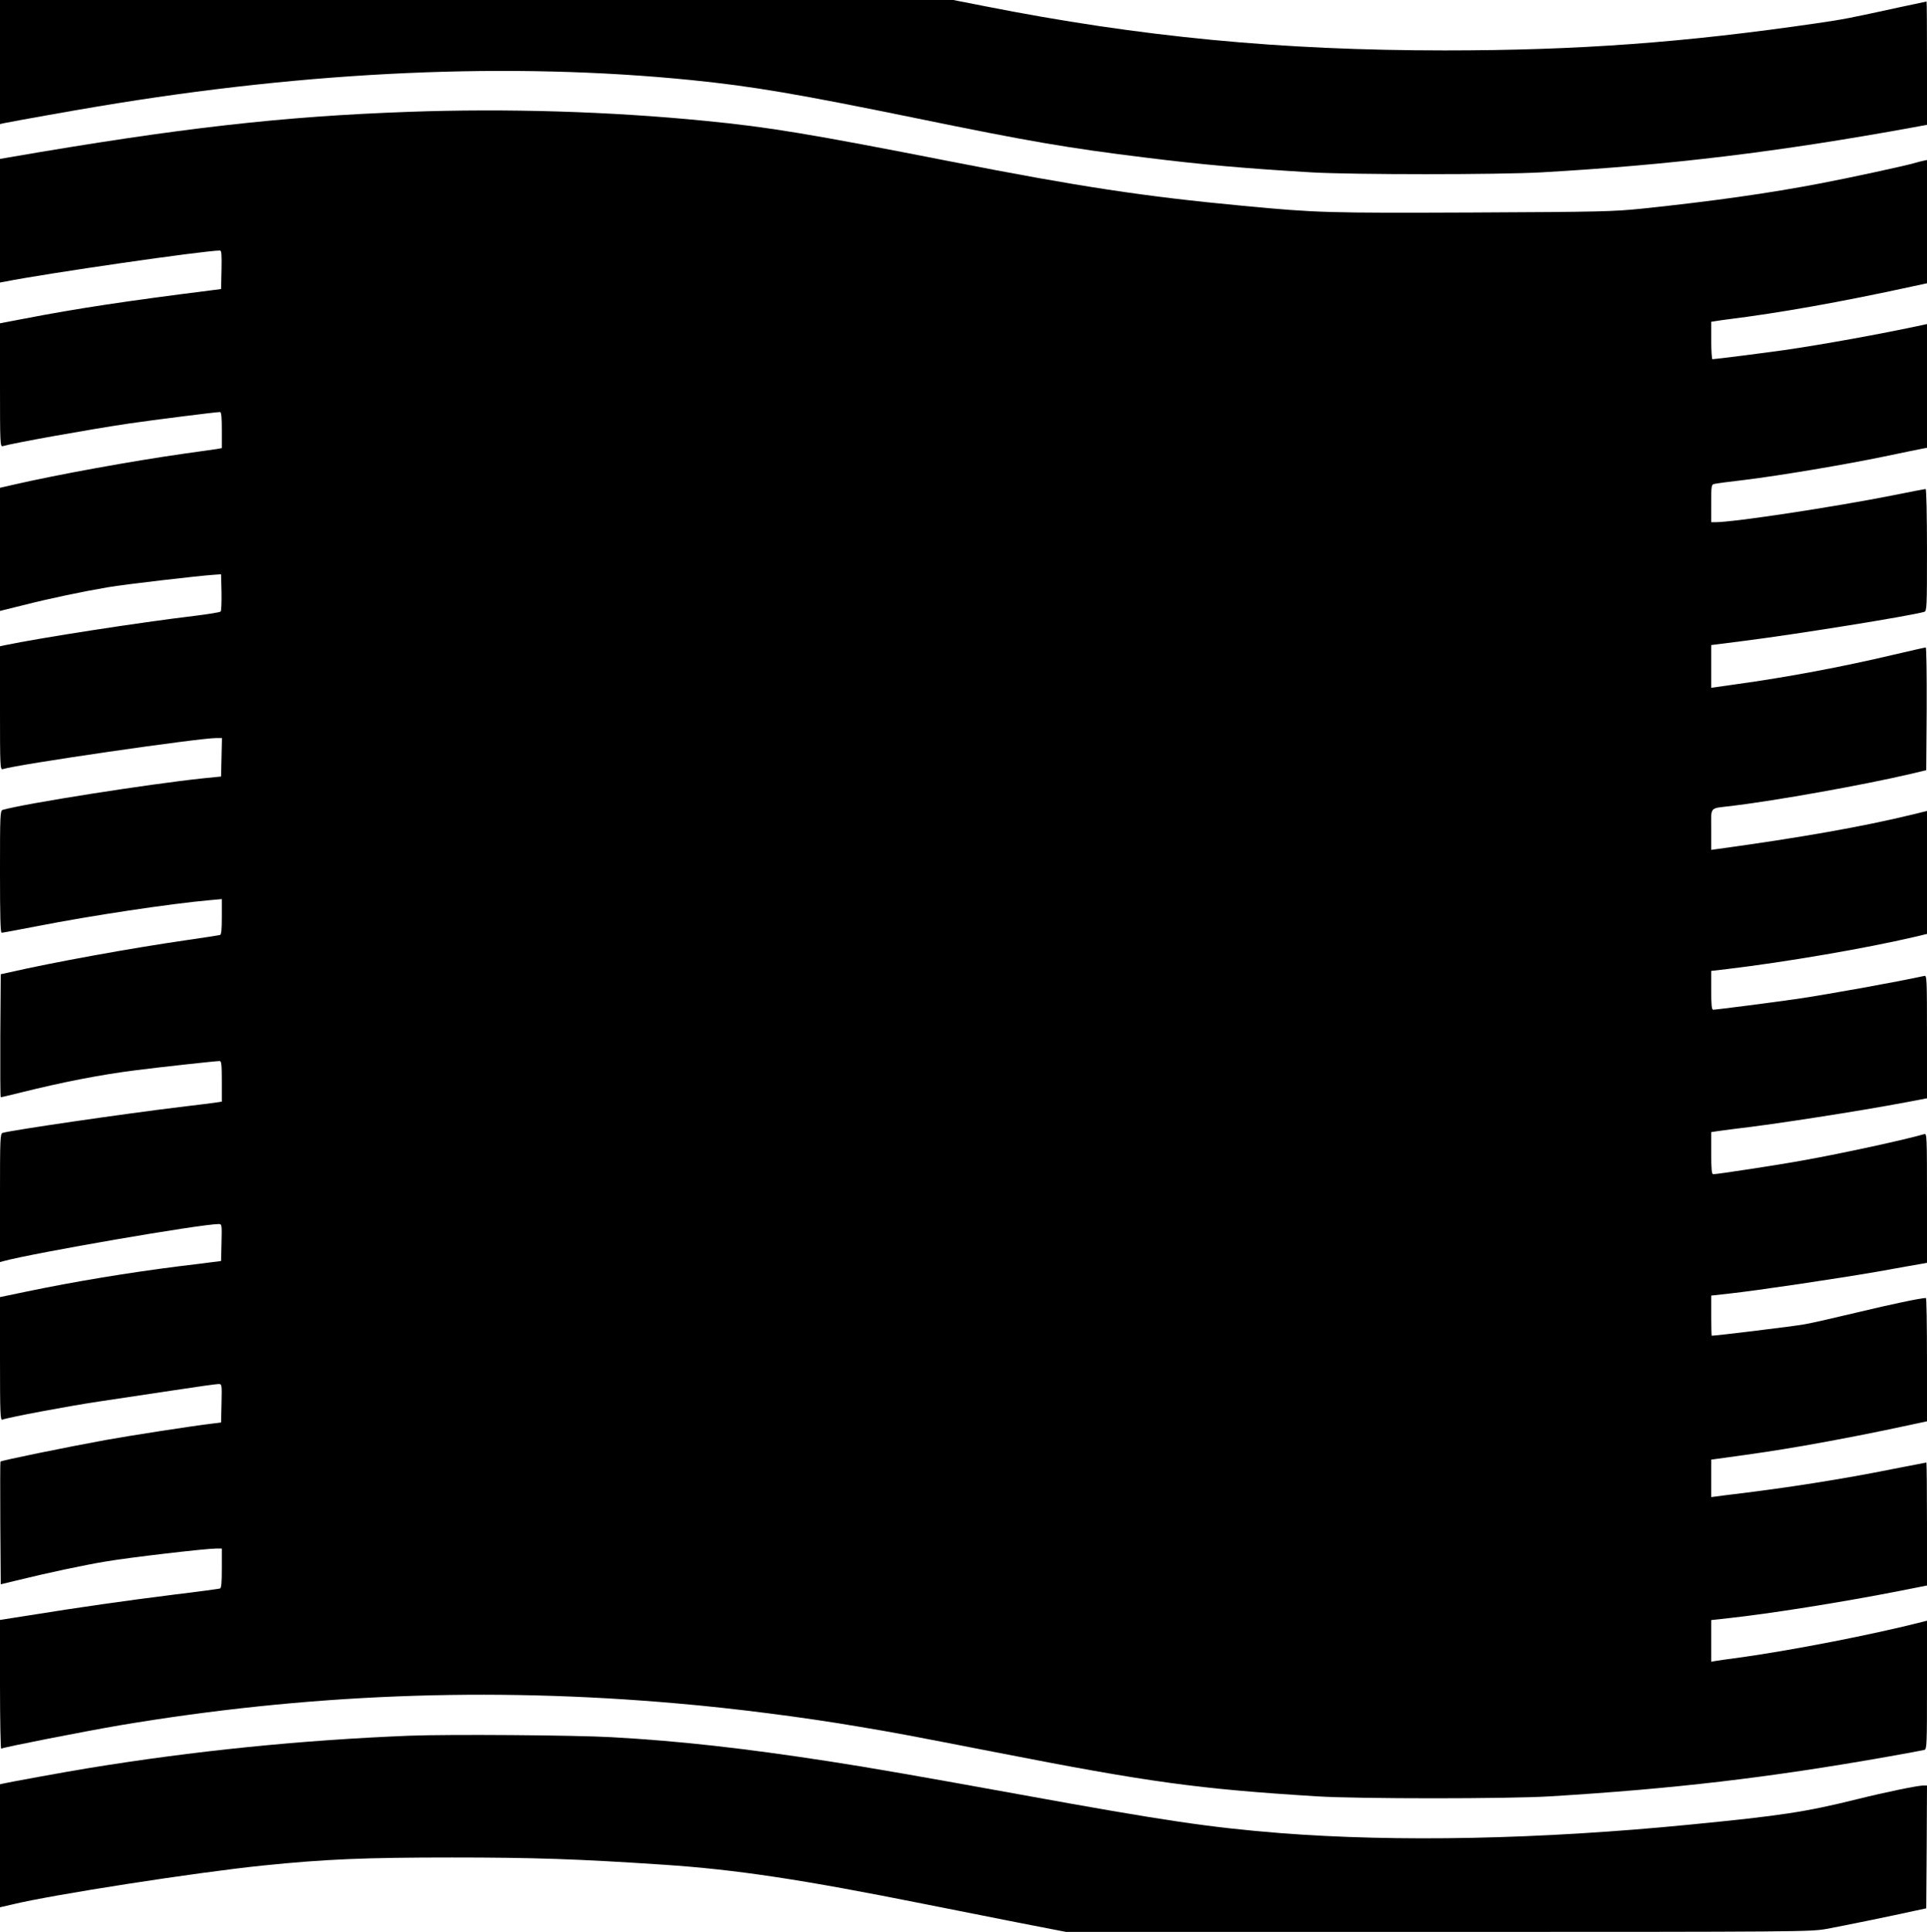
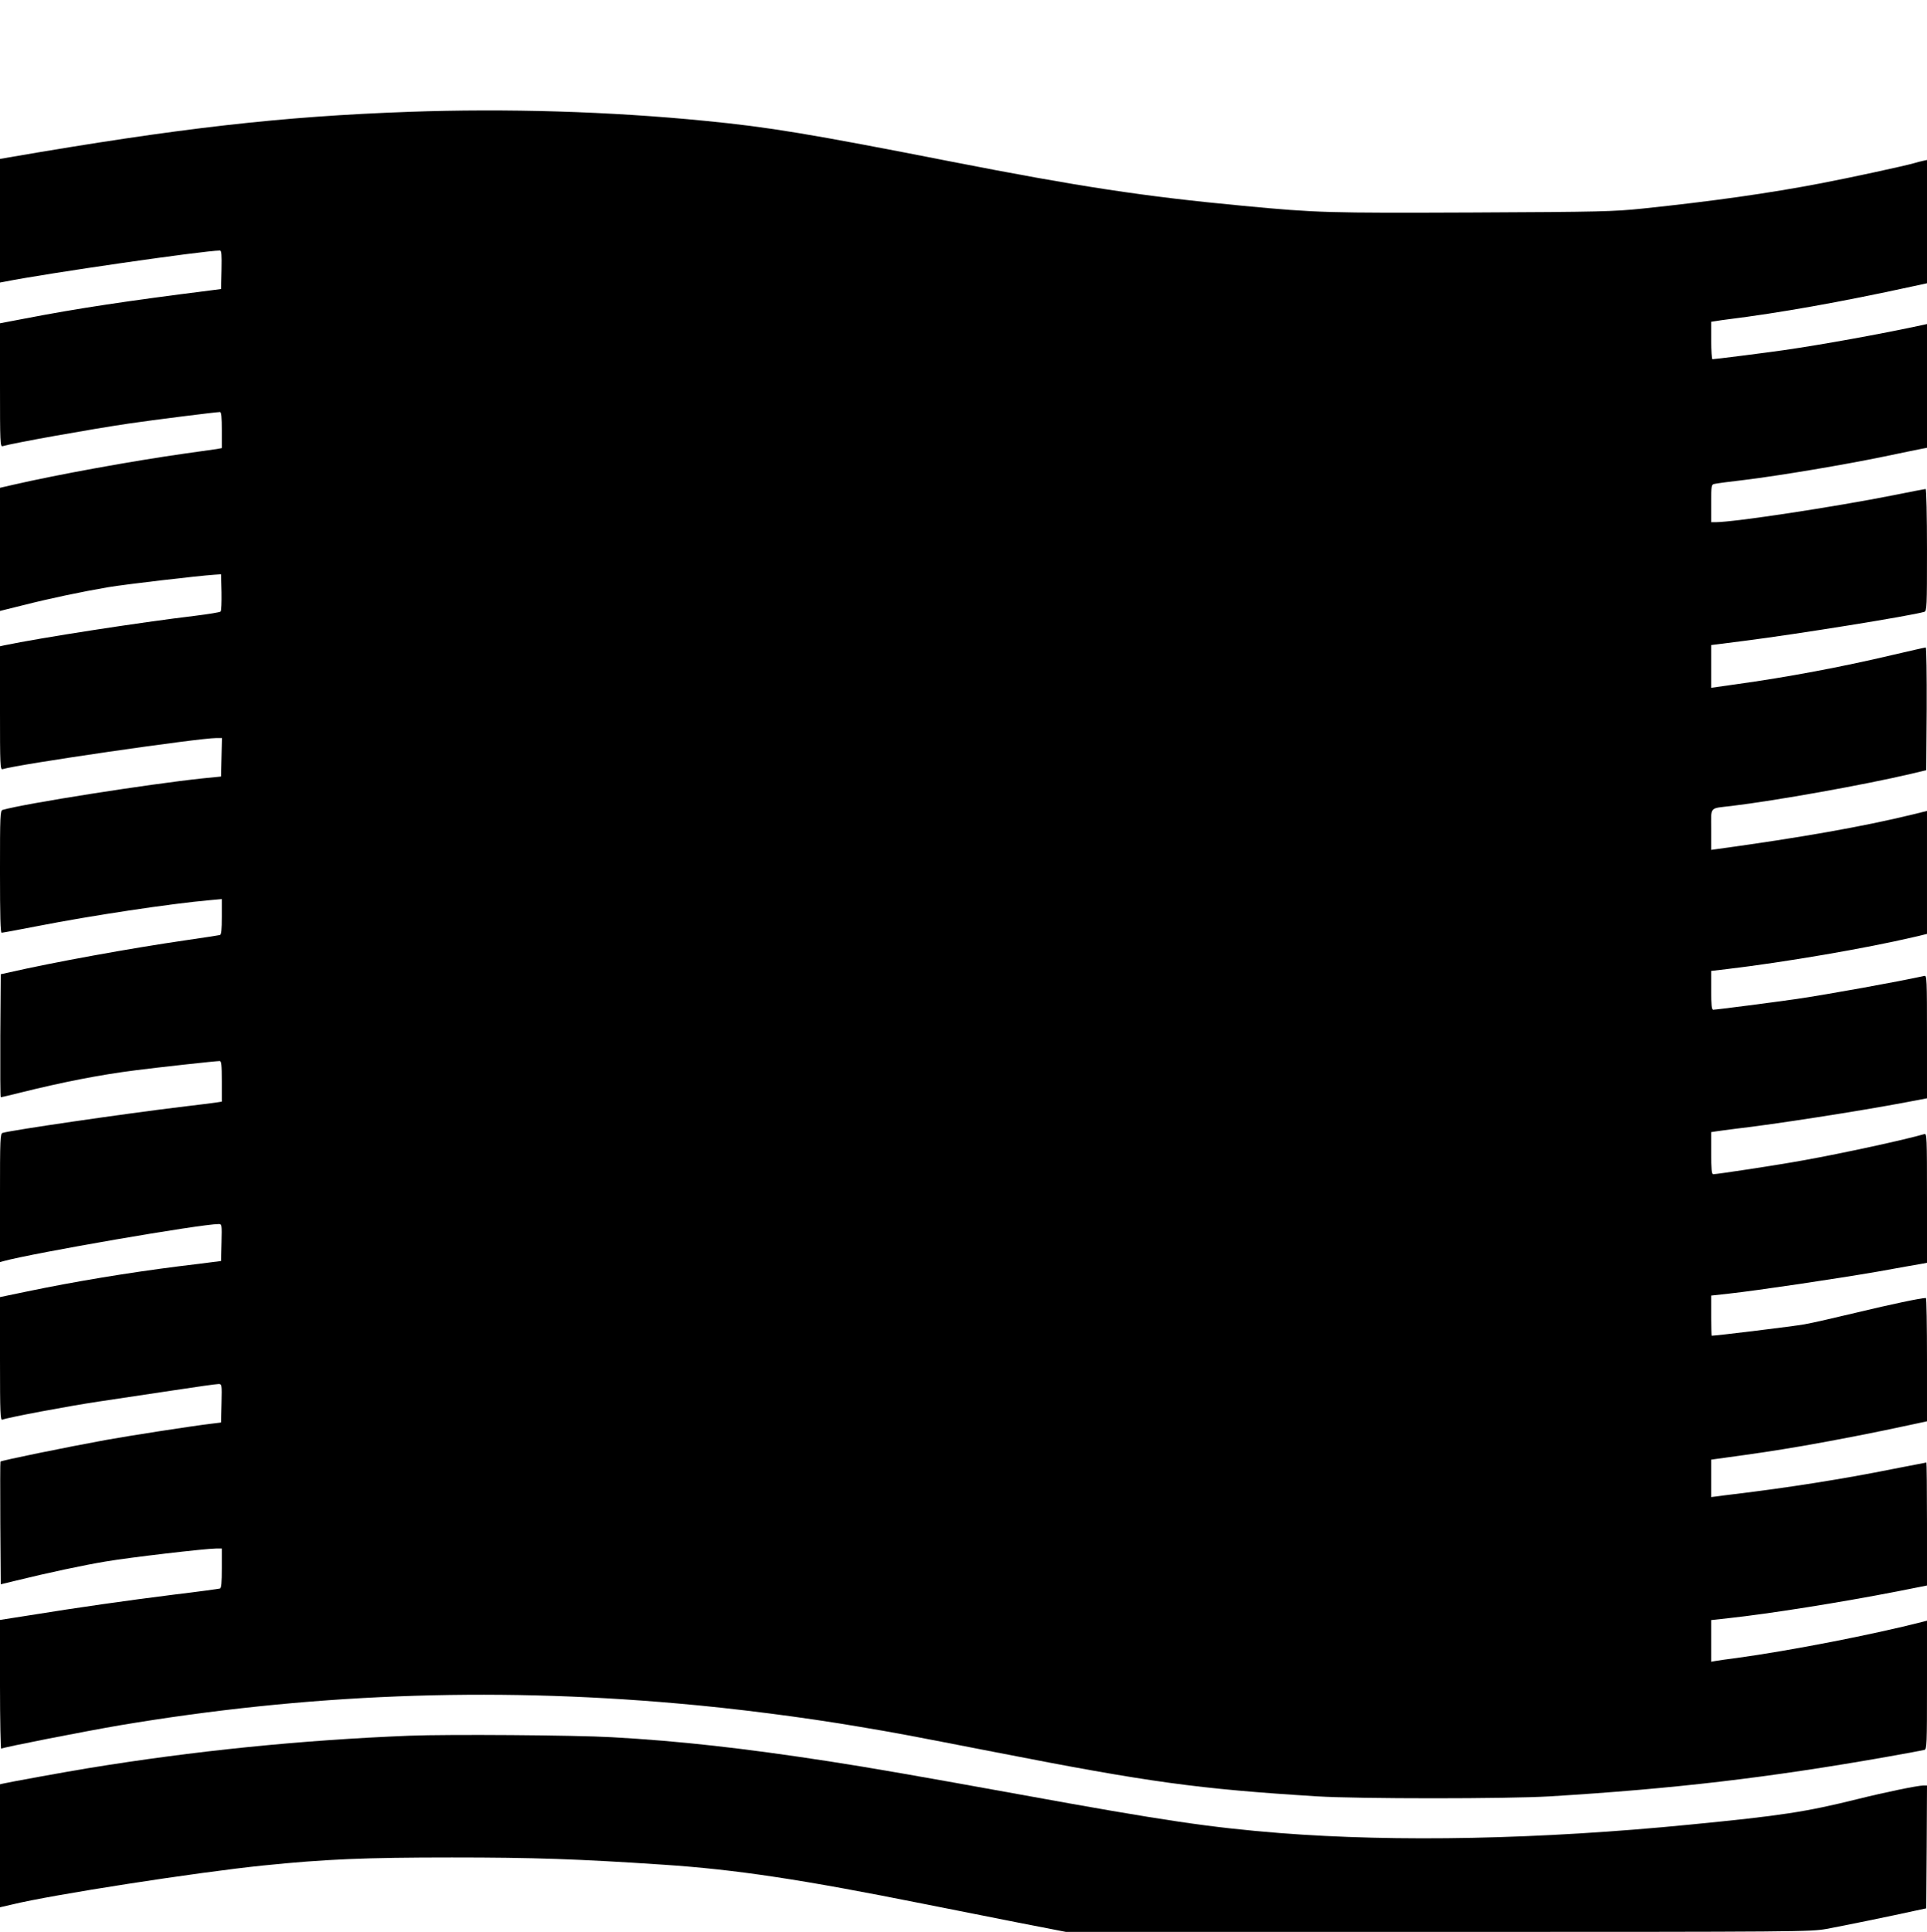
<svg xmlns="http://www.w3.org/2000/svg" version="1.0" width="1277pt" height="1280pt" viewBox="0 0 1277 1280" preserveAspectRatio="xMidYMid meet">
  <g transform="translate(0,1280) scale(0.1,-0.1)" fill="#000000" stroke="none">
-     <path d="M0 12389 l0 -411 27 6 c62 13 478 87 618 110 1413 237 2740 296 3940 175 404 -41 698 -91 1495 -254 730 -150 996 -196 1510 -259 376 -47 662 -72 1100 -98 273 -16 1242 -16 1525 0 859 49 1574 136 2463 298 l92 17 0 409 c0 224 -1 408 -3 408 -2 0 -86 -18 -188 -40 -316 -69 -359 -78 -539 -104 -876 -128 -1582 -180 -2465 -180 -1086 0 -2019 89 -3054 294 l-204 40 -3159 0 -3158 0 0 -411z" />
    <path d="M2710 12059 c-842 -30 -1520 -107 -2647 -301 l-63 -11 0 -410 0 -409 33 6 c270 54 1319 206 1425 206 10 0 12 -28 10 -127 l-3 -128 -60 -8 c-564 -71 -890 -120 -1242 -188 l-163 -31 0 -410 c0 -385 1 -409 18 -404 77 22 569 110 837 150 157 23 576 76 603 76 9 0 12 -35 12 -120 l0 -119 -32 -6 c-18 -3 -114 -16 -213 -30 -352 -50 -847 -140 -1138 -207 l-87 -20 0 -408 0 -408 153 38 c177 45 392 90 562 119 110 19 600 76 705 83 l45 3 3 -119 c1 -66 -1 -123 -6 -128 -5 -5 -80 -17 -168 -28 -369 -44 -1027 -146 -1267 -196 l-27 -6 0 -409 c0 -386 1 -410 18 -405 102 32 1299 206 1415 206 l38 0 -3 -127 -3 -128 -120 -12 c-354 -37 -1182 -167 -1327 -209 -17 -5 -18 -33 -18 -410 0 -297 3 -404 11 -404 7 0 114 20 238 44 352 69 881 149 1144 172 l77 7 0 -117 c0 -84 -3 -118 -12 -121 -7 -2 -110 -18 -228 -35 -359 -52 -879 -146 -1170 -213 l-55 -12 -3 -408 c-1 -224 0 -407 3 -407 4 0 59 13 123 29 285 71 534 120 772 150 156 20 529 61 556 61 11 0 14 -24 14 -135 l0 -134 -32 -5 c-18 -3 -130 -17 -248 -31 -357 -43 -1113 -153 -1172 -171 -17 -5 -18 -34 -18 -431 l0 -425 22 6 c198 54 1309 246 1428 246 20 0 21 -4 18 -122 l-3 -123 -55 -7 c-30 -4 -131 -17 -225 -28 -332 -42 -685 -100 -1007 -167 l-178 -37 0 -409 c0 -367 2 -409 16 -403 39 15 431 89 639 120 127 19 352 53 500 75 149 23 280 41 293 41 22 0 23 -1 20 -127 l-3 -128 -65 -8 c-133 -16 -540 -79 -700 -108 -268 -49 -689 -135 -697 -143 -2 -2 -2 -185 -1 -408 l3 -405 95 23 c220 54 455 104 600 128 158 27 664 86 733 86 l37 0 0 -130 c0 -96 -3 -132 -12 -135 -7 -2 -143 -21 -303 -40 -312 -39 -642 -86 -957 -137 l-198 -31 0 -429 c0 -236 4 -427 8 -424 16 10 553 115 787 155 1232 207 2440 255 3690 145 375 -32 844 -92 1212 -155 250 -42 291 -50 903 -169 1017 -199 1340 -243 2130 -292 275 -17 1258 -17 1540 0 821 50 1448 123 2240 263 124 22 233 42 243 45 16 5 17 34 17 431 l0 425 -27 -7 c-336 -86 -876 -191 -1233 -240 -63 -8 -127 -17 -142 -20 l-28 -5 0 138 0 138 118 13 c268 29 740 104 1115 177 l197 39 0 407 c0 225 -2 408 -4 408 -2 0 -104 -20 -227 -44 -329 -66 -691 -123 -1049 -166 -47 -6 -100 -12 -117 -15 l-33 -4 0 124 0 124 43 6 c272 37 365 51 565 85 218 38 480 89 720 141 l102 22 0 409 c0 224 -3 408 -7 408 -34 0 -232 -42 -453 -95 -146 -35 -303 -71 -350 -79 -62 -12 -587 -76 -617 -76 -1 0 -3 60 -3 133 l0 133 118 13 c192 21 709 98 987 146 143 26 275 49 293 52 l32 6 0 429 c0 404 -1 429 -17 424 -123 -36 -538 -127 -808 -175 -158 -29 -564 -91 -592 -91 -10 0 -13 34 -13 140 l0 139 33 5 c17 3 75 10 127 17 255 29 827 118 1133 176 l137 26 0 407 c0 384 -1 408 -17 404 -189 -41 -626 -120 -848 -153 -146 -21 -531 -71 -552 -71 -10 0 -13 32 -13 128 l0 129 103 12 c388 46 923 138 1239 212 l88 21 0 407 0 408 -97 -24 c-329 -80 -742 -153 -1290 -228 l-43 -6 0 135 c0 156 -16 138 135 156 297 36 870 138 1190 213 l100 24 3 406 c1 224 -2 407 -6 407 -5 0 -103 -22 -218 -49 -338 -80 -701 -148 -1041 -195 l-163 -23 0 142 0 141 213 27 c363 46 1111 167 1199 193 17 5 18 33 18 410 0 227 -4 404 -9 404 -5 0 -98 -18 -207 -40 -397 -79 -1064 -180 -1186 -180 l-28 0 0 125 c0 121 1 125 23 129 12 3 101 15 197 26 244 30 664 101 925 155 121 25 235 49 253 52 l32 6 0 410 0 410 -27 -6 c-272 -59 -671 -131 -922 -167 -133 -19 -457 -60 -473 -60 -4 0 -8 56 -8 124 l0 124 33 5 c17 3 52 8 77 11 338 42 751 115 1218 217 l102 22 0 409 0 408 -27 -6 c-16 -3 -41 -10 -58 -15 -61 -18 -436 -99 -615 -133 -350 -67 -718 -119 -1185 -168 -195 -20 -274 -22 -1125 -26 -967 -4 -1032 -2 -1520 44 -659 62 -1086 127 -1940 294 -938 184 -1206 228 -1625 269 -636 63 -1318 83 -1965 60z" />
    <path d="M2715 1300 c-723 -29 -1433 -101 -2135 -216 -118 -19 -527 -93 -558 -101 l-22 -5 0 -408 0 -407 78 18 c265 65 1226 214 1667 259 411 42 674 53 1250 53 543 0 836 -10 1405 -48 480 -32 915 -98 1725 -260 154 -31 428 -85 610 -121 l329 -64 2466 0 c2421 0 2467 1 2575 20 114 21 441 88 580 119 l80 17 3 407 2 407 -24 0 c-37 0 -251 -44 -436 -90 -343 -85 -505 -110 -1110 -169 -994 -98 -1940 -117 -2720 -56 -460 37 -762 81 -1718 255 -667 121 -1006 180 -1267 220 -565 87 -990 135 -1440 160 -245 14 -1082 20 -1340 10z" />
  </g>
</svg>